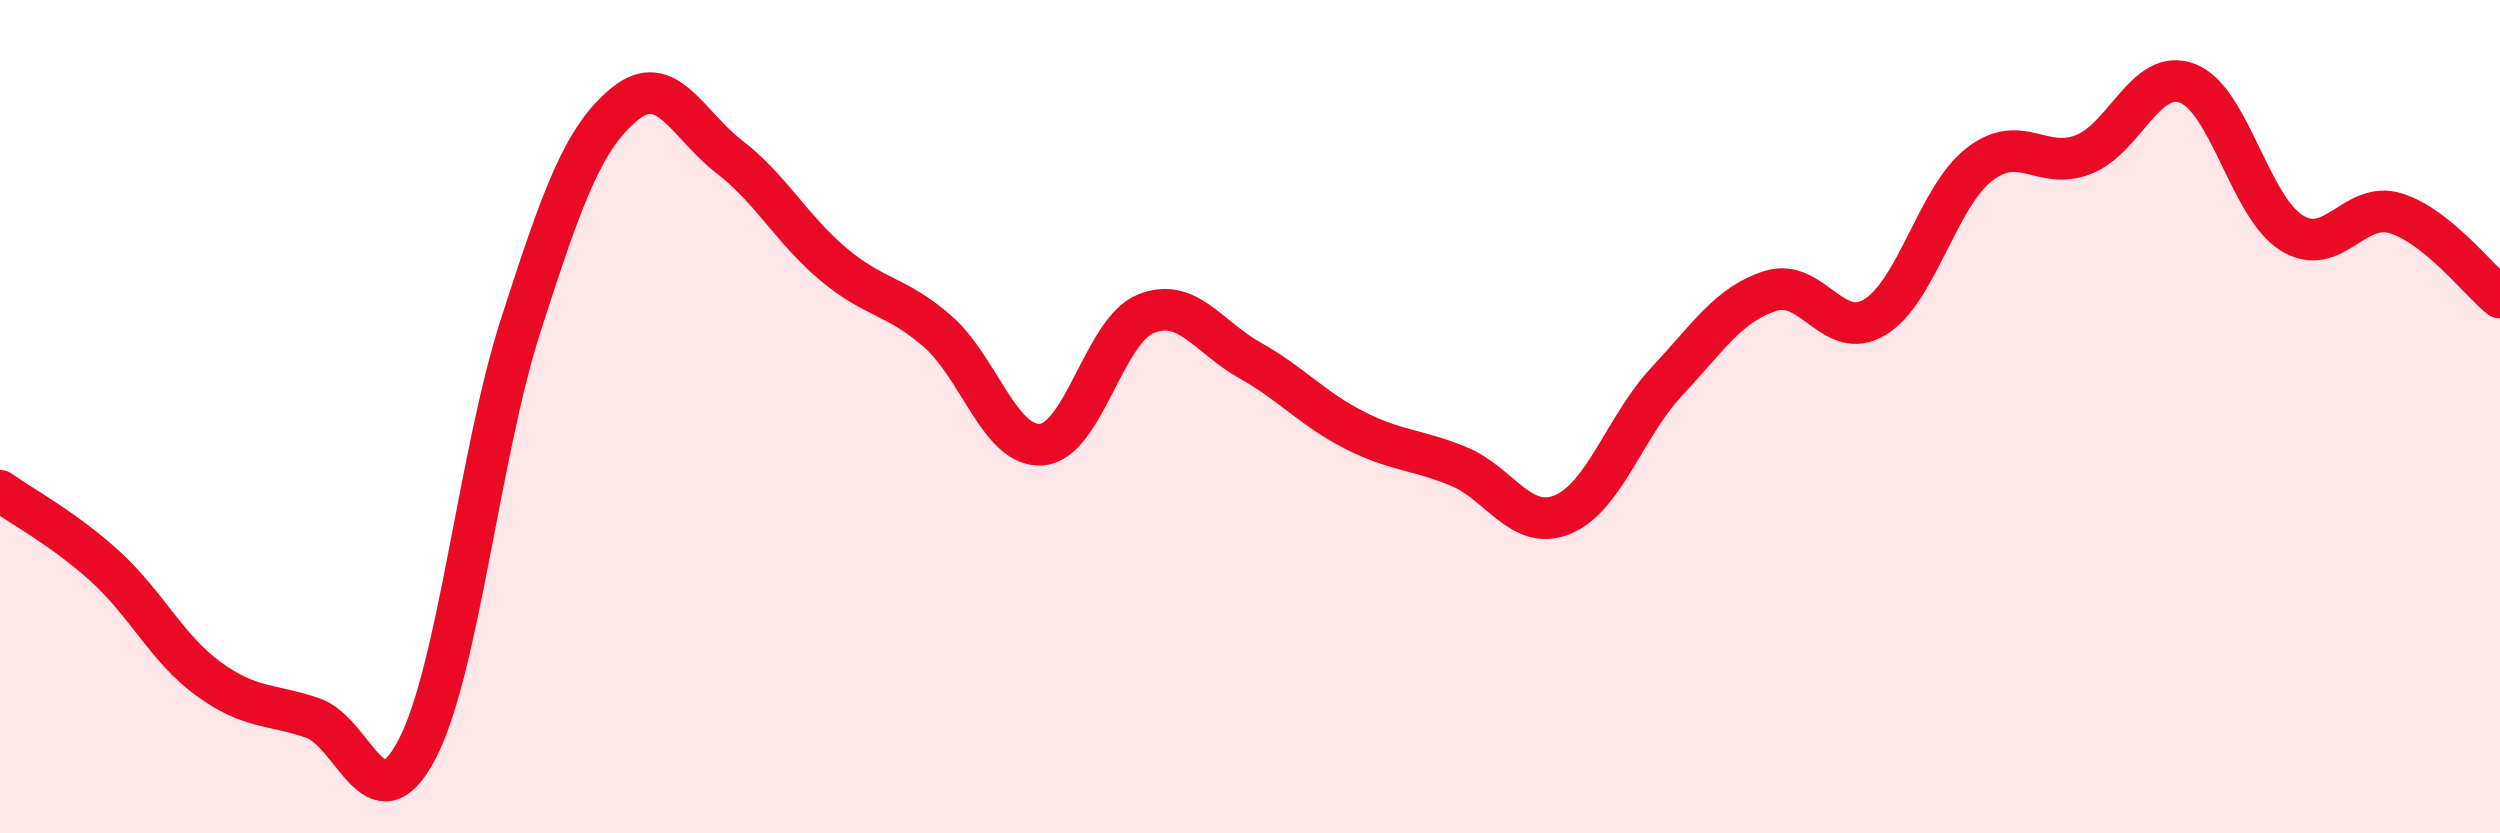
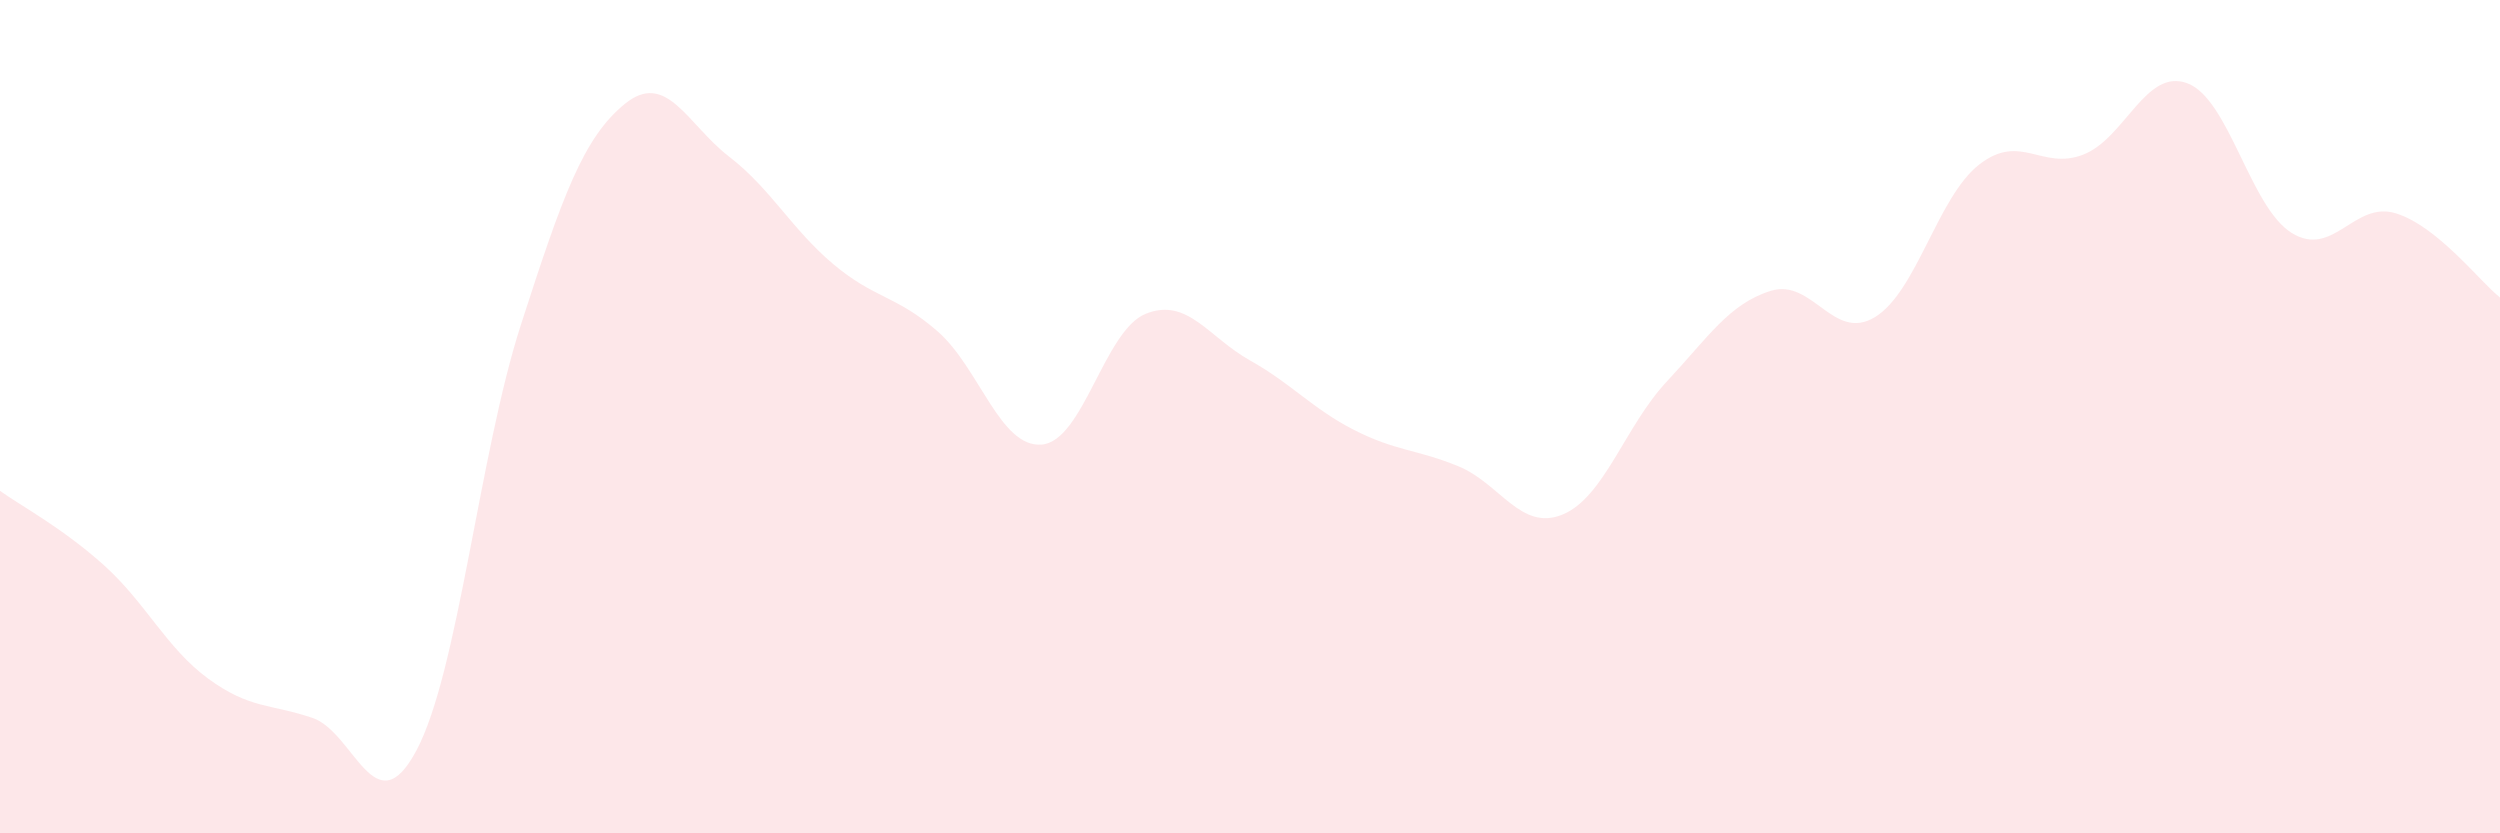
<svg xmlns="http://www.w3.org/2000/svg" width="60" height="20" viewBox="0 0 60 20">
  <path d="M 0,11.78 C 0.5,12.14 1.5,12.67 2.5,13.57 C 3.5,14.47 4,15.56 5,16.29 C 6,17.02 6.5,16.89 7.5,17.23 C 8.5,17.57 9,19.89 10,18 C 11,16.11 11.5,10.9 12.5,7.8 C 13.5,4.7 14,3.3 15,2.49 C 16,1.68 16.5,2.99 17.5,3.76 C 18.5,4.53 19,5.5 20,6.34 C 21,7.18 21.5,7.08 22.5,7.95 C 23.5,8.82 24,10.75 25,10.67 C 26,10.59 26.5,7.93 27.5,7.53 C 28.5,7.13 29,8.09 30,8.65 C 31,9.21 31.5,9.81 32.5,10.32 C 33.5,10.83 34,10.78 35,11.19 C 36,11.6 36.5,12.76 37.5,12.35 C 38.5,11.94 39,10.23 40,9.16 C 41,8.09 41.5,7.29 42.5,6.98 C 43.5,6.67 44,8.22 45,7.61 C 46,7 46.5,4.73 47.5,3.95 C 48.5,3.17 49,4.1 50,3.71 C 51,3.32 51.5,1.62 52.5,2 C 53.5,2.38 54,4.97 55,5.59 C 56,6.21 56.5,4.81 57.5,5.12 C 58.5,5.43 59.5,6.74 60,7.14L60 20L0 20Z" fill="#EB0A25" opacity="0.1" stroke-linecap="round" stroke-linejoin="round" />
-   <path d="M 0,11.78 C 0.5,12.14 1.5,12.67 2.5,13.57 C 3.5,14.47 4,15.56 5,16.29 C 6,17.02 6.5,16.89 7.5,17.23 C 8.5,17.57 9,19.89 10,18 C 11,16.11 11.5,10.9 12.5,7.8 C 13.5,4.7 14,3.3 15,2.49 C 16,1.68 16.5,2.99 17.5,3.76 C 18.5,4.53 19,5.5 20,6.34 C 21,7.18 21.5,7.08 22.5,7.95 C 23.5,8.82 24,10.75 25,10.67 C 26,10.59 26.5,7.93 27.5,7.53 C 28.5,7.13 29,8.09 30,8.65 C 31,9.21 31.5,9.81 32.5,10.32 C 33.5,10.83 34,10.78 35,11.19 C 36,11.6 36.5,12.76 37.5,12.35 C 38.5,11.94 39,10.23 40,9.16 C 41,8.09 41.5,7.29 42.5,6.98 C 43.5,6.67 44,8.22 45,7.61 C 46,7 46.5,4.73 47.5,3.95 C 48.5,3.17 49,4.1 50,3.71 C 51,3.32 51.5,1.62 52.5,2 C 53.5,2.38 54,4.97 55,5.59 C 56,6.21 56.5,4.81 57.5,5.12 C 58.5,5.43 59.5,6.74 60,7.14" stroke="#EB0A25" stroke-width="1" fill="none" stroke-linecap="round" stroke-linejoin="round" />
</svg>